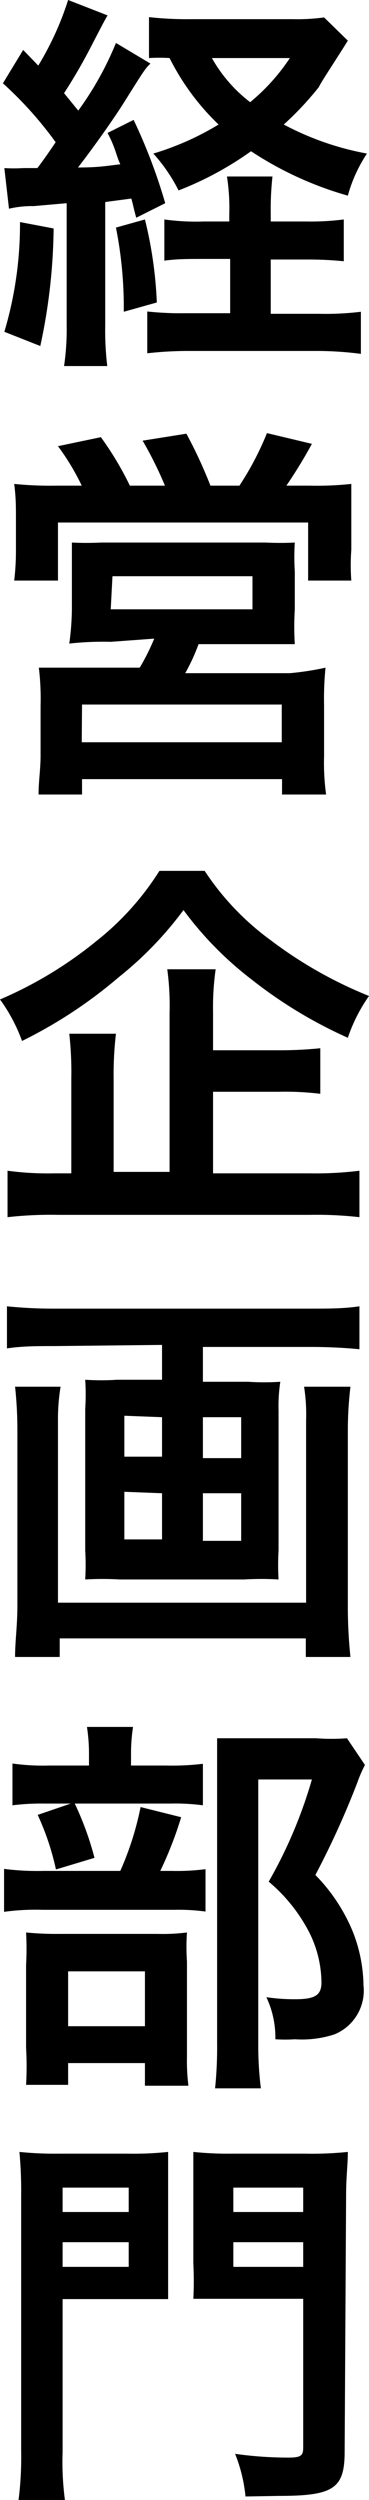
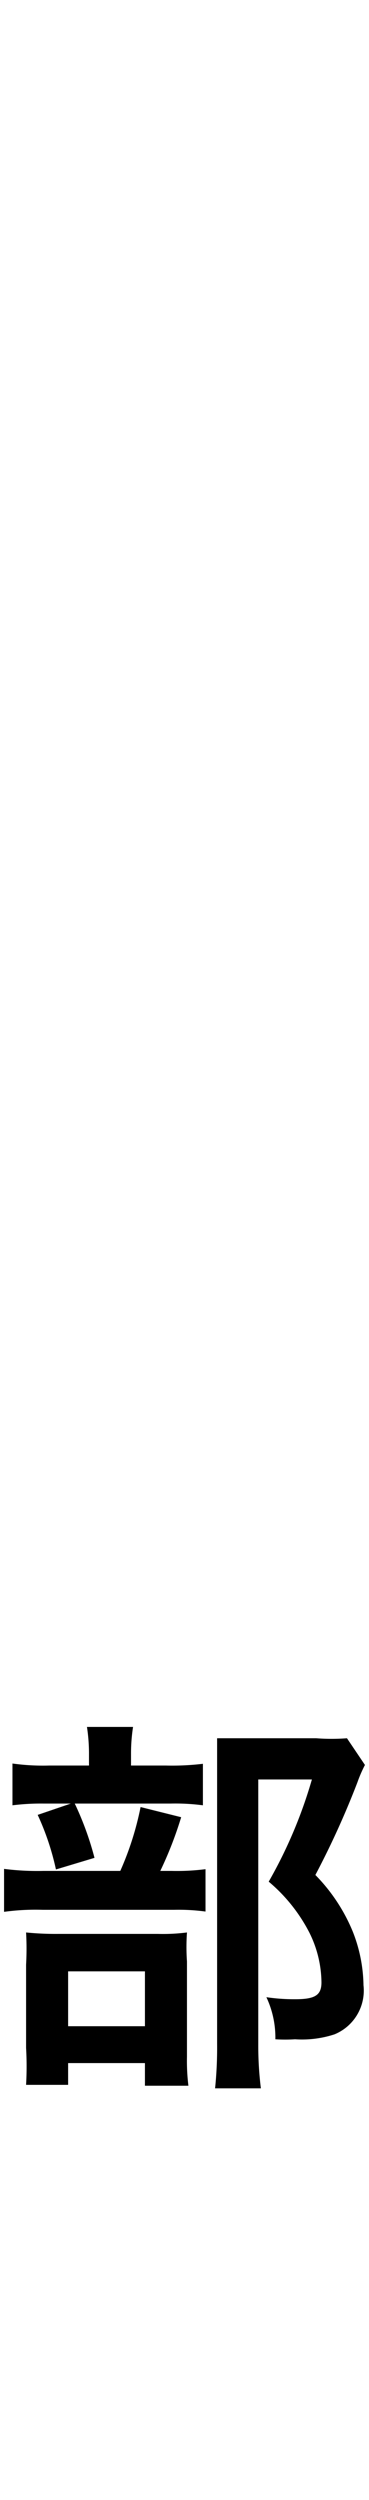
<svg xmlns="http://www.w3.org/2000/svg" id="レイヤー_1" data-name="レイヤー 1" viewBox="0 0 12.73 86.12">
-   <path d="M.15,5.79a5.21,5.21,0,0,0,.65,0h.49c.18-.24.29-.39.63-.89A12.88,12.88,0,0,0,.1,2.87L.8,1.72l.52.54A10.4,10.4,0,0,0,2.35,0L3.71.53c-.12.21-.12.21-.5.94a18.76,18.76,0,0,1-1,1.74l.49.6A11,11,0,0,0,4,1.48l1.19.71C5,2.38,5,2.38,4.34,3.43c-.4.65-1.19,1.75-1.65,2.34.74,0,1-.06,1.46-.11C4,5.34,4,5.13,3.71,4.58l.9-.45A18.86,18.86,0,0,1,5.7,7l-1,.5c-.09-.32-.11-.46-.17-.66l-.9.12v4.24a10.39,10.39,0,0,0,.07,1.41H2.21a8.73,8.73,0,0,0,.09-1.41V7L1.16,7.1a3.47,3.47,0,0,0-.85.09Zm1.7,2.08a19.93,19.93,0,0,1-.46,4.05L.15,11.43A13,13,0,0,0,.69,7.65ZM5,7.56a14.26,14.26,0,0,1,.41,2.86l-1.14.32A14.11,14.11,0,0,0,4,7.84Zm5.56.07a9.11,9.11,0,0,0,1.3-.07V9a12.36,12.36,0,0,0-1.3-.06H9.34v1.87H11a10.1,10.1,0,0,0,1.45-.07v1.45A12,12,0,0,0,11,12.09H6.56a12.69,12.69,0,0,0-1.48.08V10.73a10.72,10.72,0,0,0,1.28.06H7.94V8.92H7c-.5,0-.92,0-1.33.06V7.56a7.87,7.87,0,0,0,1.35.07h.89V7.37a7.08,7.08,0,0,0-.08-1.29H9.4a10.45,10.45,0,0,0-.06,1.29v.26ZM12,1.4C11.54,2.14,11.08,2.82,11,3A10.88,10.88,0,0,1,9.79,4.29a9.88,9.88,0,0,0,2.87,1A5,5,0,0,0,12,6.74,12,12,0,0,1,8.66,5.21a11.33,11.33,0,0,1-2.5,1.35,5.76,5.76,0,0,0-.87-1.27,9.67,9.67,0,0,0,2.25-1A8.34,8.34,0,0,1,5.85,2a5.71,5.71,0,0,0-.71,0V.59A12,12,0,0,0,6.61.66h3.5A6.72,6.72,0,0,0,11.18.6ZM7.31,2A5,5,0,0,0,8.63,3.52,6.91,6.91,0,0,0,10,2Z" />
-   <path d="M2.82,16.73A8.29,8.29,0,0,0,2,15.37l1.48-.31a10.93,10.93,0,0,1,1,1.67H5.69a13.08,13.08,0,0,0-.77-1.55l1.51-.24a16,16,0,0,1,.83,1.79h1a10.37,10.37,0,0,0,.95-1.81l1.55.37a16.7,16.7,0,0,1-.88,1.44h.81a11,11,0,0,0,1.43-.06c0,.34,0,.69,0,1.2v1.07A7.09,7.09,0,0,0,12.12,20H10.63V18H2v2H.49A8.74,8.74,0,0,0,.55,19V17.89c0-.47,0-.74-.06-1.22a12.26,12.26,0,0,0,1.44.06Zm1,5.38a10.58,10.58,0,0,0-1.43.06A9.35,9.35,0,0,0,2.48,21V19.69c0-.42,0-.77,0-1a10.07,10.07,0,0,0,1,0H9.17a9.91,9.91,0,0,0,1,0,8.1,8.1,0,0,0,0,1V21a9.76,9.76,0,0,0,0,1.19c-.42,0-.76,0-1.42,0H6.85a6.73,6.73,0,0,1-.46,1H10A9.8,9.8,0,0,0,11.23,23a10.74,10.74,0,0,0-.05,1.3v1.75a8,8,0,0,0,.07,1.32H9.73v-.53H2.83v.53H1.33c0-.45.07-.88.07-1.34V24.31A8.87,8.87,0,0,0,1.34,23c.37,0,.68,0,1.25,0H4.82a7.45,7.45,0,0,0,.5-1Zm-1,3.46h6.9v-1.3H2.83Zm1-4.58H8.71V19.85H3.88Z" />
-   <path d="M7.06,30a9.25,9.25,0,0,0,2.28,2.39,14.69,14.69,0,0,0,3.39,1.92A5.59,5.59,0,0,0,12,35.75a15.66,15.66,0,0,1-3.31-2,11.88,11.88,0,0,1-2.36-2.4A12.3,12.3,0,0,1,4.1,33.66a16,16,0,0,1-3.34,2.2A5.74,5.74,0,0,0,0,34.43a13.87,13.87,0,0,0,3.31-2A9.59,9.59,0,0,0,5.5,30Zm.29,10.42H10.7a12.34,12.34,0,0,0,1.7-.09v1.6a13,13,0,0,0-1.7-.08H2a13.31,13.31,0,0,0-1.74.08v-1.6a10.4,10.4,0,0,0,1.6.09h.6V37.15a11.91,11.91,0,0,0-.07-1.54H4a12.09,12.09,0,0,0-.08,1.54v3.22H5.85V34.89a9.19,9.19,0,0,0-.08-1.5H7.44a9.25,9.25,0,0,0-.09,1.46v1.33H9.58a13.71,13.71,0,0,0,1.47-.07v1.57a10.07,10.07,0,0,0-1.46-.07H7.35Z" />
-   <path d="M1.89,46.37c-.6,0-1.11,0-1.65.08V45a15.52,15.52,0,0,0,1.62.08h8.88c.62,0,1.12,0,1.66-.08v1.48c-.48-.05-1.1-.08-1.66-.08H7v1.2H8.56a8.45,8.45,0,0,0,1.11,0,5.68,5.68,0,0,0-.06,1v4.81a8.41,8.41,0,0,0,0,1,10.13,10.13,0,0,0-1.18,0H4.13a10.46,10.46,0,0,0-1.19,0,8.75,8.75,0,0,0,0-1V48.53a7.75,7.75,0,0,0,0-1,8.28,8.28,0,0,0,1.1,0H5.59v-1.2Zm10.2,1.4A12.75,12.75,0,0,0,12,49.28v6a16.53,16.53,0,0,0,.09,1.8H10.55v-.64H2.06v.64H.52c0-.56.08-1.06.08-1.79V49.25a14.06,14.06,0,0,0-.08-1.48H2.09A7,7,0,0,0,2,49v6.21h8.56V48.93a6.17,6.17,0,0,0-.07-1.16Zm-7.8,1v1.41h1.3V48.82Zm0,2.62v1.64h1.3V51.44ZM7,50.23H8.32V48.82H7Zm0,2.85H8.32V51.44H7Z" />
  <path d="M5.92,64.45a7.71,7.71,0,0,0,1.17-.06v1.46A6.92,6.92,0,0,0,6,65.79H1.48a8,8,0,0,0-1.34.07V64.38a9,9,0,0,0,1.36.07H4.15a10.44,10.44,0,0,0,.7-2.2l1.4.35a13,13,0,0,1-.72,1.85Zm-.19-3.63A8.9,8.9,0,0,0,7,60.76v1.43a7.29,7.29,0,0,0-1.12-.06H1.53a7.92,7.92,0,0,0-1.1.06V60.75a7.58,7.58,0,0,0,1.26.07H3.07v-.38A6.07,6.07,0,0,0,3,59.49H4.59a6,6,0,0,0-.07.93v.4Zm-3.38,11H.9a11.33,11.33,0,0,0,0-1.27V67.68a10.14,10.14,0,0,0,0-1.11A10.17,10.17,0,0,0,2,66.62H5.45a6.44,6.44,0,0,0,1-.05,7.27,7.27,0,0,0,0,1v3.28a7,7,0,0,0,.05,1H5v-.78H2.35Zm.21-9.73A10.56,10.56,0,0,1,3.26,64l-1.33.4a9,9,0,0,0-.63-1.88ZM2.35,69.8H5V67.91H2.35Zm10.24-9a4.61,4.61,0,0,0-.26.6,29.46,29.46,0,0,1-1.45,3.19,6.07,6.07,0,0,1,1.29,1.95,5.21,5.21,0,0,1,.37,1.85,1.63,1.63,0,0,1-1,1.69,3.61,3.61,0,0,1-1.36.17,5.39,5.39,0,0,1-.68,0,3.28,3.28,0,0,0-.31-1.45,6.5,6.5,0,0,0,1,.07c.68,0,.9-.14.9-.58a3.92,3.92,0,0,0-.42-1.72,5.69,5.69,0,0,0-1.4-1.75,16,16,0,0,0,1.49-3.52H8.91v9.15A11.84,11.84,0,0,0,9,71.94H7.42a13.82,13.82,0,0,0,.07-1.53V61c0-.42,0-.78,0-1.12.37,0,.65,0,1.09,0h2.33a6.88,6.88,0,0,0,1.06,0Z" />
-   <path d="M2.16,84.47a9.88,9.88,0,0,0,.08,1.65H.64a11.57,11.57,0,0,0,.09-1.67V75.64a14.63,14.63,0,0,0-.06-1.51A11.74,11.74,0,0,0,2,74.19H4.43a11.16,11.16,0,0,0,1.37-.06c0,.36,0,.7,0,1.26V78c0,.65,0,.86,0,1.2-.29,0-.78,0-1.24,0H2.16Zm0-8.27H4.44v-.84H2.16Zm0,1.89H4.44v-.85H2.16Zm9.73,6.36c0,1.28-.38,1.53-2.28,1.53L8.47,86a5.36,5.36,0,0,0-.36-1.47,13,13,0,0,0,1.84.13c.42,0,.51-.06.51-.34V79.19H7.91l-1.24,0a12.09,12.09,0,0,0,0-1.21V75.39c0-.45,0-.88,0-1.26A11.39,11.39,0,0,0,8,74.19h2.52A11.89,11.89,0,0,0,12,74.13c0,.46-.06.84-.06,1.5ZM8.05,76.2h2.41v-.84H8.05Zm0,1.89h2.41v-.85H8.05Z" />
</svg>